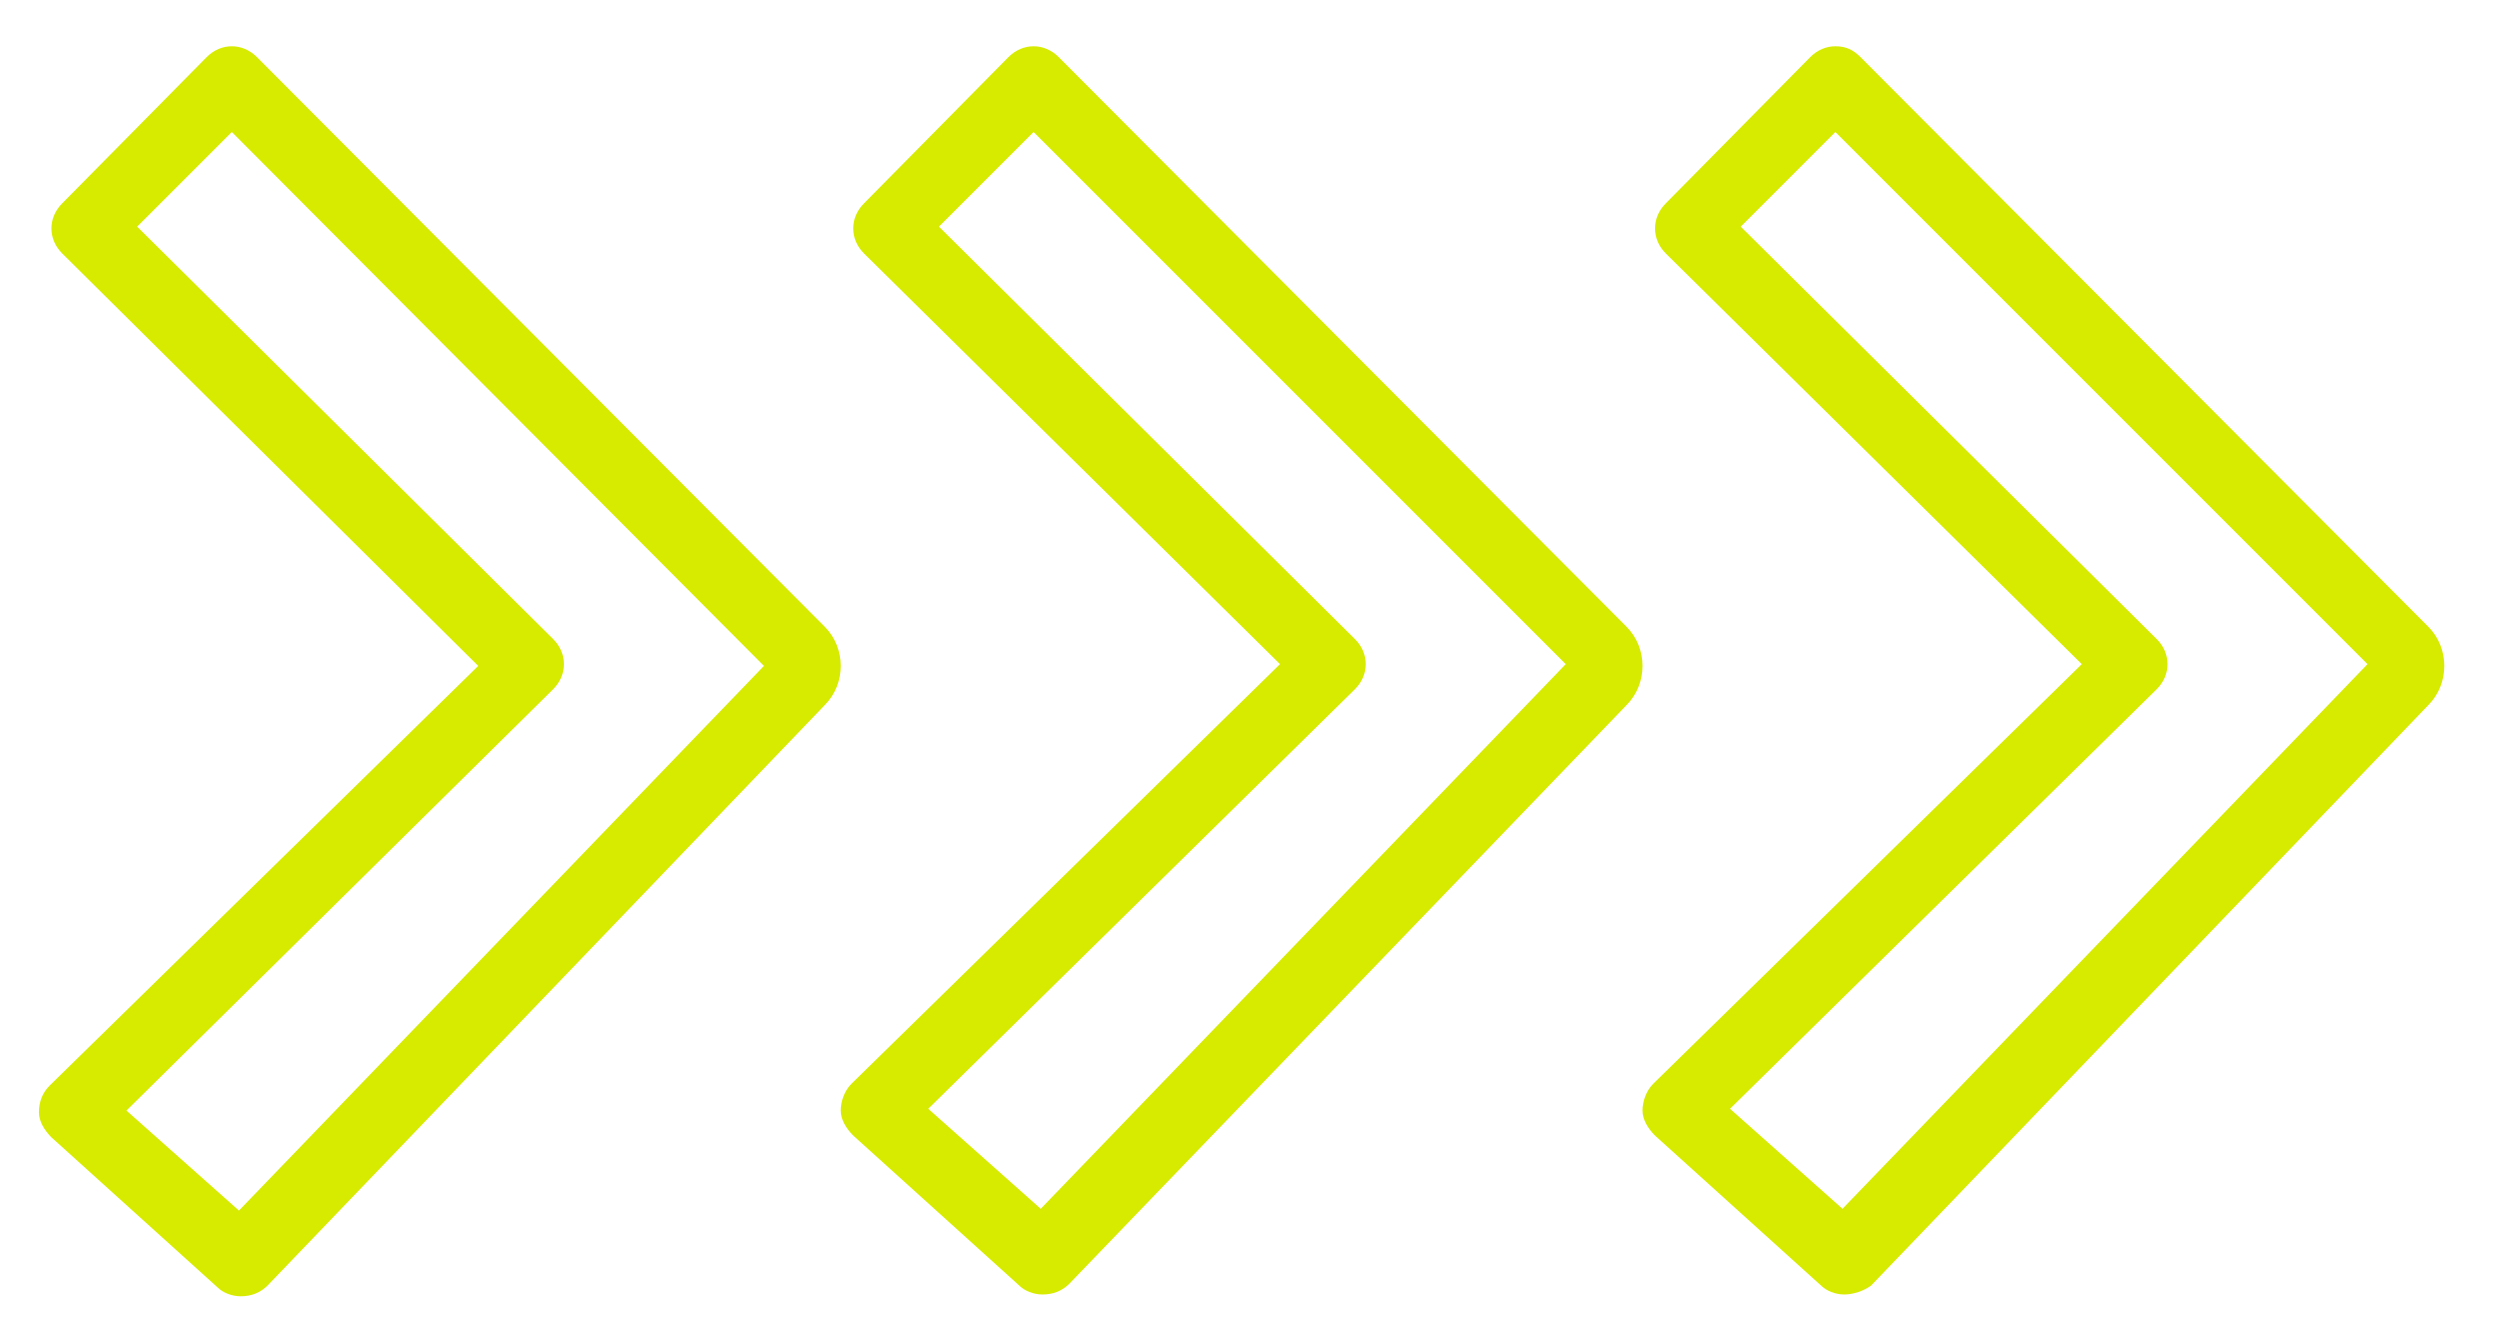
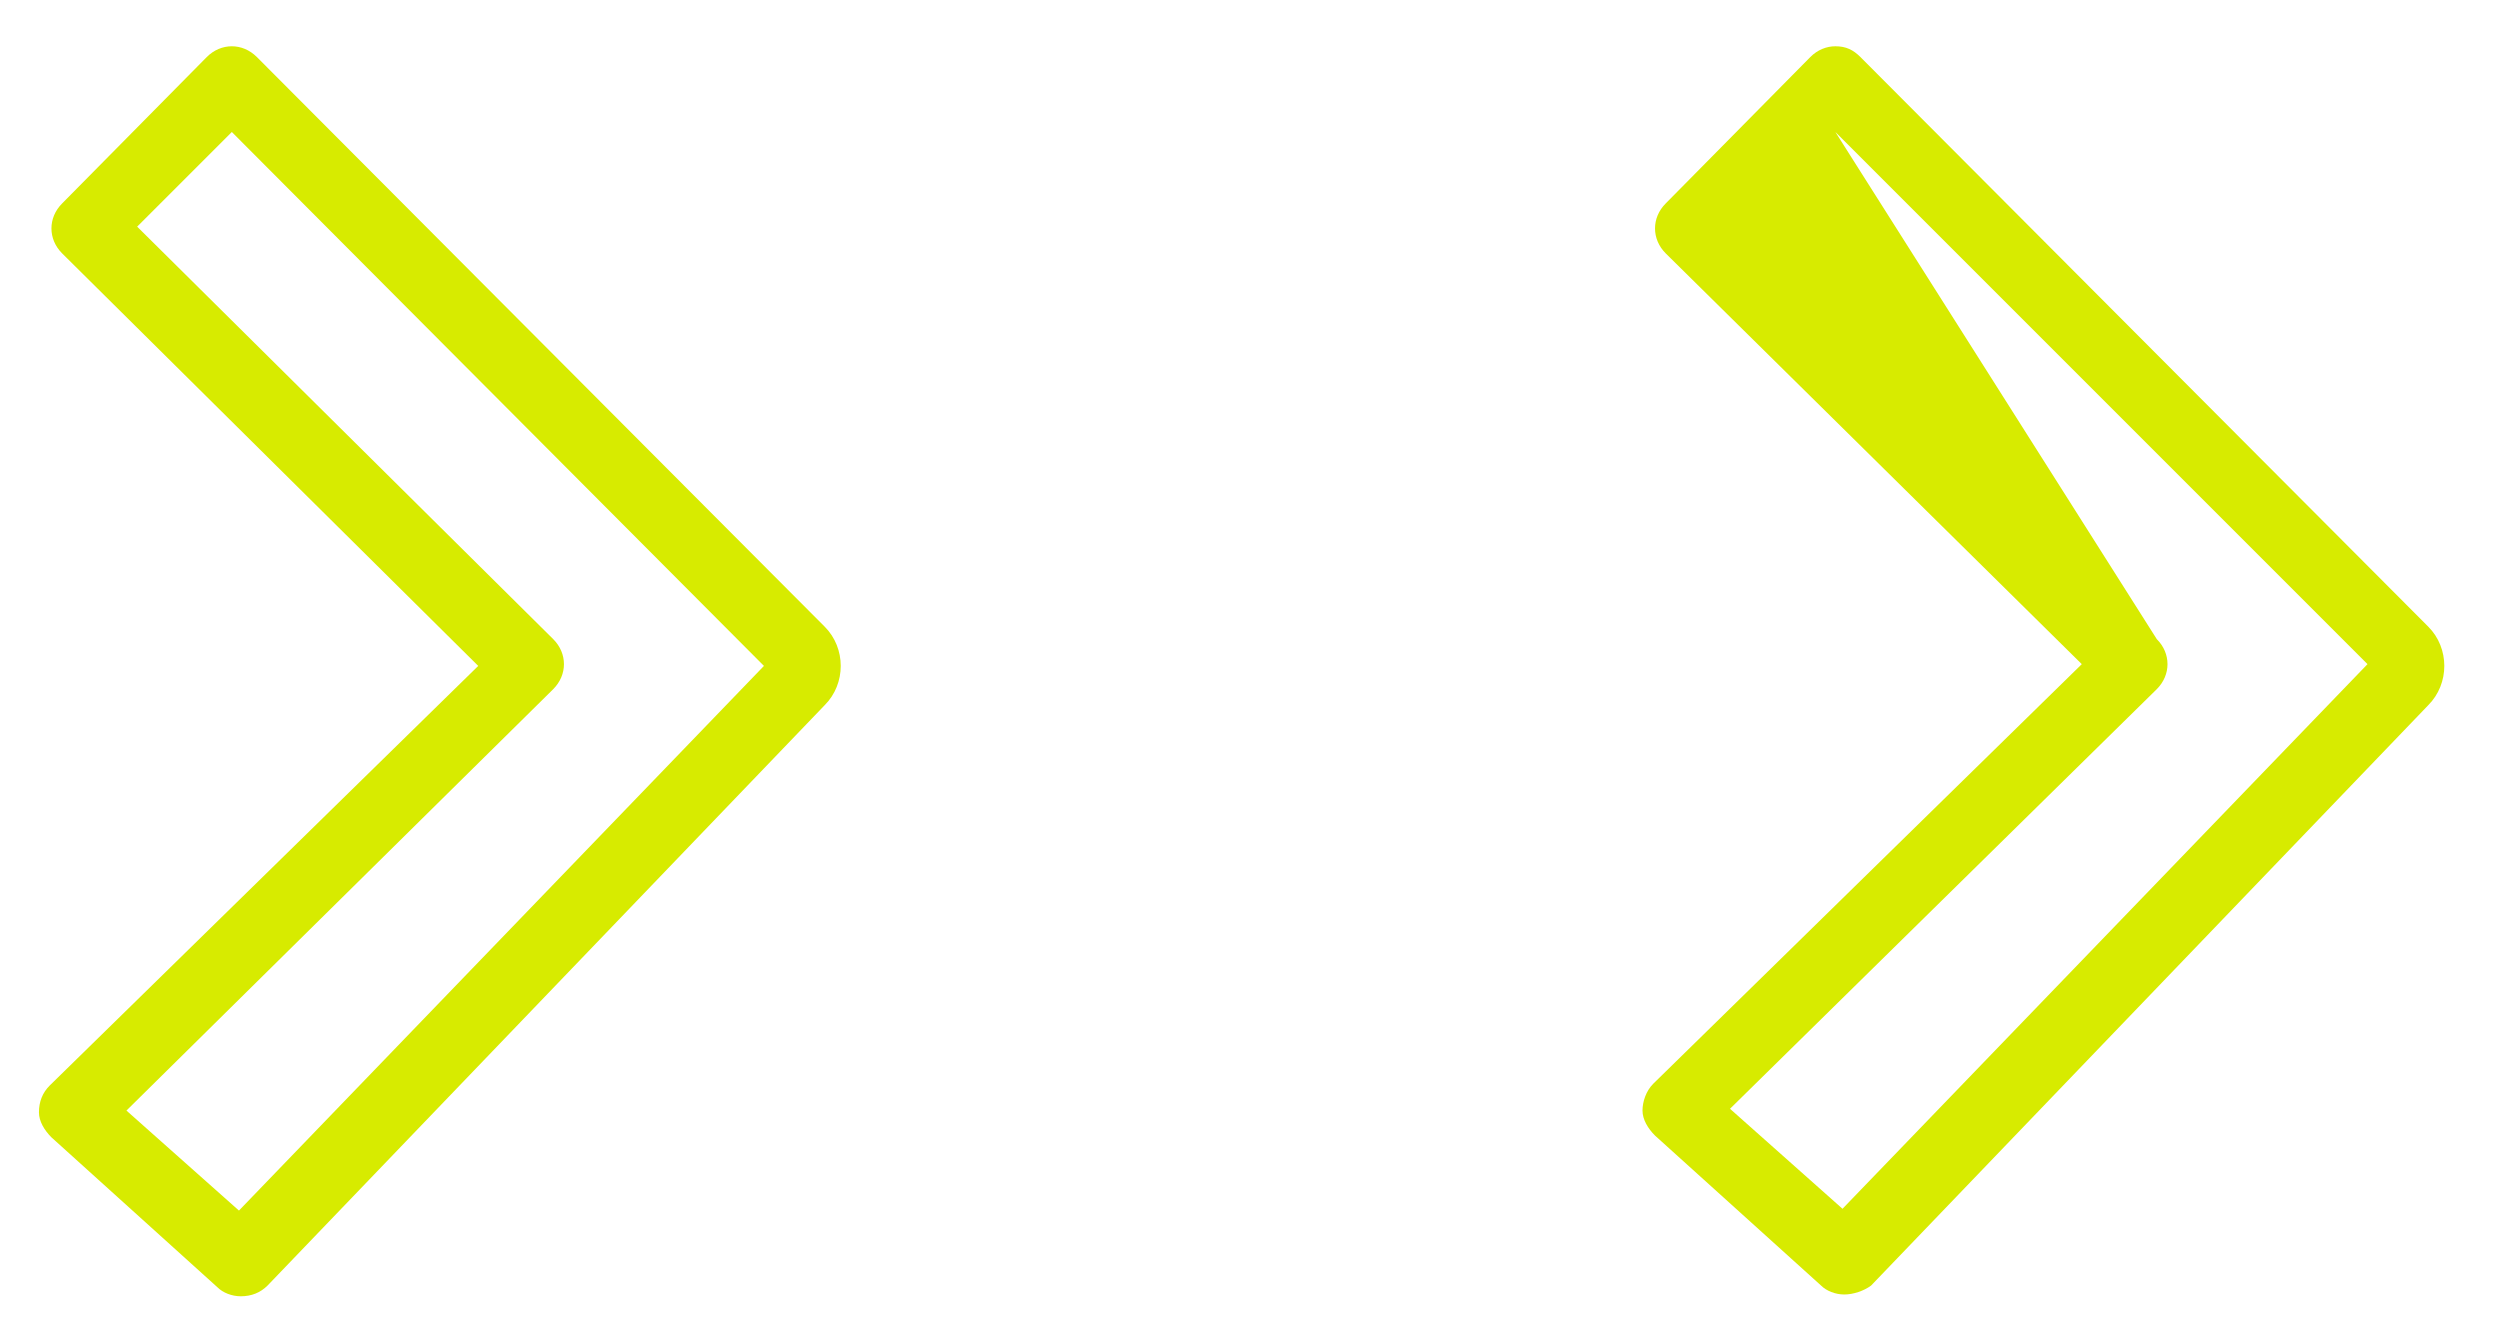
<svg xmlns="http://www.w3.org/2000/svg" width="88" height="47" viewBox="0 0 88 47" fill="none">
  <g filter="url(#filter0_d_7247_26909)">
    <path d="M9.103 45C8.789 45 8.474 44.874 8.286 44.686L2.44 39.406C2.189 39.154 2 38.84 2 38.526C2 38.149 2.126 37.834 2.377 37.583L17.463 22.811L2.817 8.291C2.314 7.789 2.314 7.034 2.817 6.531L7.909 1.377C8.16 1.126 8.474 1 8.789 1C9.103 1 9.417 1.126 9.669 1.377L29.657 21.429C30.034 21.806 30.223 22.309 30.223 22.811C30.223 23.314 30.034 23.817 29.657 24.194L10.046 44.623C9.794 44.874 9.48 45 9.103 45ZM5.08 38.463L9.04 41.983L27.52 22.811L8.789 4.017L5.457 7.349L20.103 21.869C20.354 22.12 20.48 22.434 20.48 22.749C20.48 23.063 20.354 23.377 20.103 23.629L5.08 38.463Z" fill="#D7EB00" />
-     <path d="M37.325 44.937C37.011 44.937 36.697 44.811 36.508 44.623L30.663 39.343C30.411 39.091 30.223 38.777 30.223 38.463C30.223 38.149 30.348 37.771 30.6 37.52L45.685 22.749L31.04 8.291C30.537 7.789 30.537 7.034 31.04 6.531L36.131 1.377C36.383 1.126 36.697 1 37.011 1C37.325 1 37.64 1.126 37.891 1.377L57.88 21.429C58.634 22.183 58.634 23.44 57.88 24.194L38.268 44.56C38.017 44.811 37.703 44.937 37.325 44.937ZM33.303 38.4L37.263 41.92L55.743 22.749L37.011 4.017L33.68 7.349L48.325 21.869C48.577 22.12 48.703 22.434 48.703 22.749C48.703 23.063 48.577 23.377 48.325 23.629L33.303 38.4Z" fill="#D7EB00" />
-     <path d="M65.548 44.937C65.234 44.937 64.92 44.811 64.731 44.623L58.885 39.343C58.634 39.091 58.445 38.777 58.445 38.463C58.445 38.149 58.571 37.771 58.822 37.52L73.908 22.749L59.263 8.291C58.76 7.789 58.76 7.034 59.263 6.531L64.354 1.377C64.605 1.126 64.92 1 65.234 1C65.611 1 65.862 1.126 66.114 1.377L86.103 21.429C86.857 22.183 86.857 23.44 86.103 24.194L66.491 44.623C66.24 44.811 65.862 44.937 65.548 44.937ZM61.525 38.4L65.485 41.92L83.965 22.749L65.234 4.017L61.903 7.349L76.548 21.869C76.8 22.12 76.925 22.434 76.925 22.749C76.925 23.063 76.8 23.377 76.548 23.629L61.525 38.4Z" fill="#D7EB00" />
+     <path d="M65.548 44.937C65.234 44.937 64.92 44.811 64.731 44.623L58.885 39.343C58.634 39.091 58.445 38.777 58.445 38.463C58.445 38.149 58.571 37.771 58.822 37.52L73.908 22.749L59.263 8.291C58.76 7.789 58.76 7.034 59.263 6.531L64.354 1.377C64.605 1.126 64.92 1 65.234 1C65.611 1 65.862 1.126 66.114 1.377L86.103 21.429C86.857 22.183 86.857 23.44 86.103 24.194L66.491 44.623C66.24 44.811 65.862 44.937 65.548 44.937ZM61.525 38.4L65.485 41.92L83.965 22.749L65.234 4.017L76.548 21.869C76.8 22.12 76.925 22.434 76.925 22.749C76.925 23.063 76.8 23.377 76.548 23.629L61.525 38.4Z" fill="#D7EB00" />
  </g>
  <defs>
    <filter id="filter0_d_7247_26909" x="0.114" y="0.371" width="87.182" height="46.514" filterUnits="userSpaceOnUse" color-interpolation-filters="sRGB">
      <feFlood flood-opacity="0" result="BackgroundImageFix" />
      <feColorMatrix in="SourceAlpha" type="matrix" values="0 0 0 0 0 0 0 0 0 0 0 0 0 0 0 0 0 0 127 0" result="hardAlpha" />
      <feOffset dx="-0.629" dy="0.629" />
      <feGaussianBlur stdDeviation="0.629" />
      <feComposite in2="hardAlpha" operator="out" />
      <feColorMatrix type="matrix" values="0 0 0 0 0 0 0 0 0 0 0 0 0 0 0 0 0 0 0.2 0" />
      <feBlend mode="normal" in2="BackgroundImageFix" result="effect1_dropShadow_7247_26909" />
      <feBlend mode="normal" in="SourceGraphic" in2="effect1_dropShadow_7247_26909" result="shape" />
    </filter>
  </defs>
</svg>